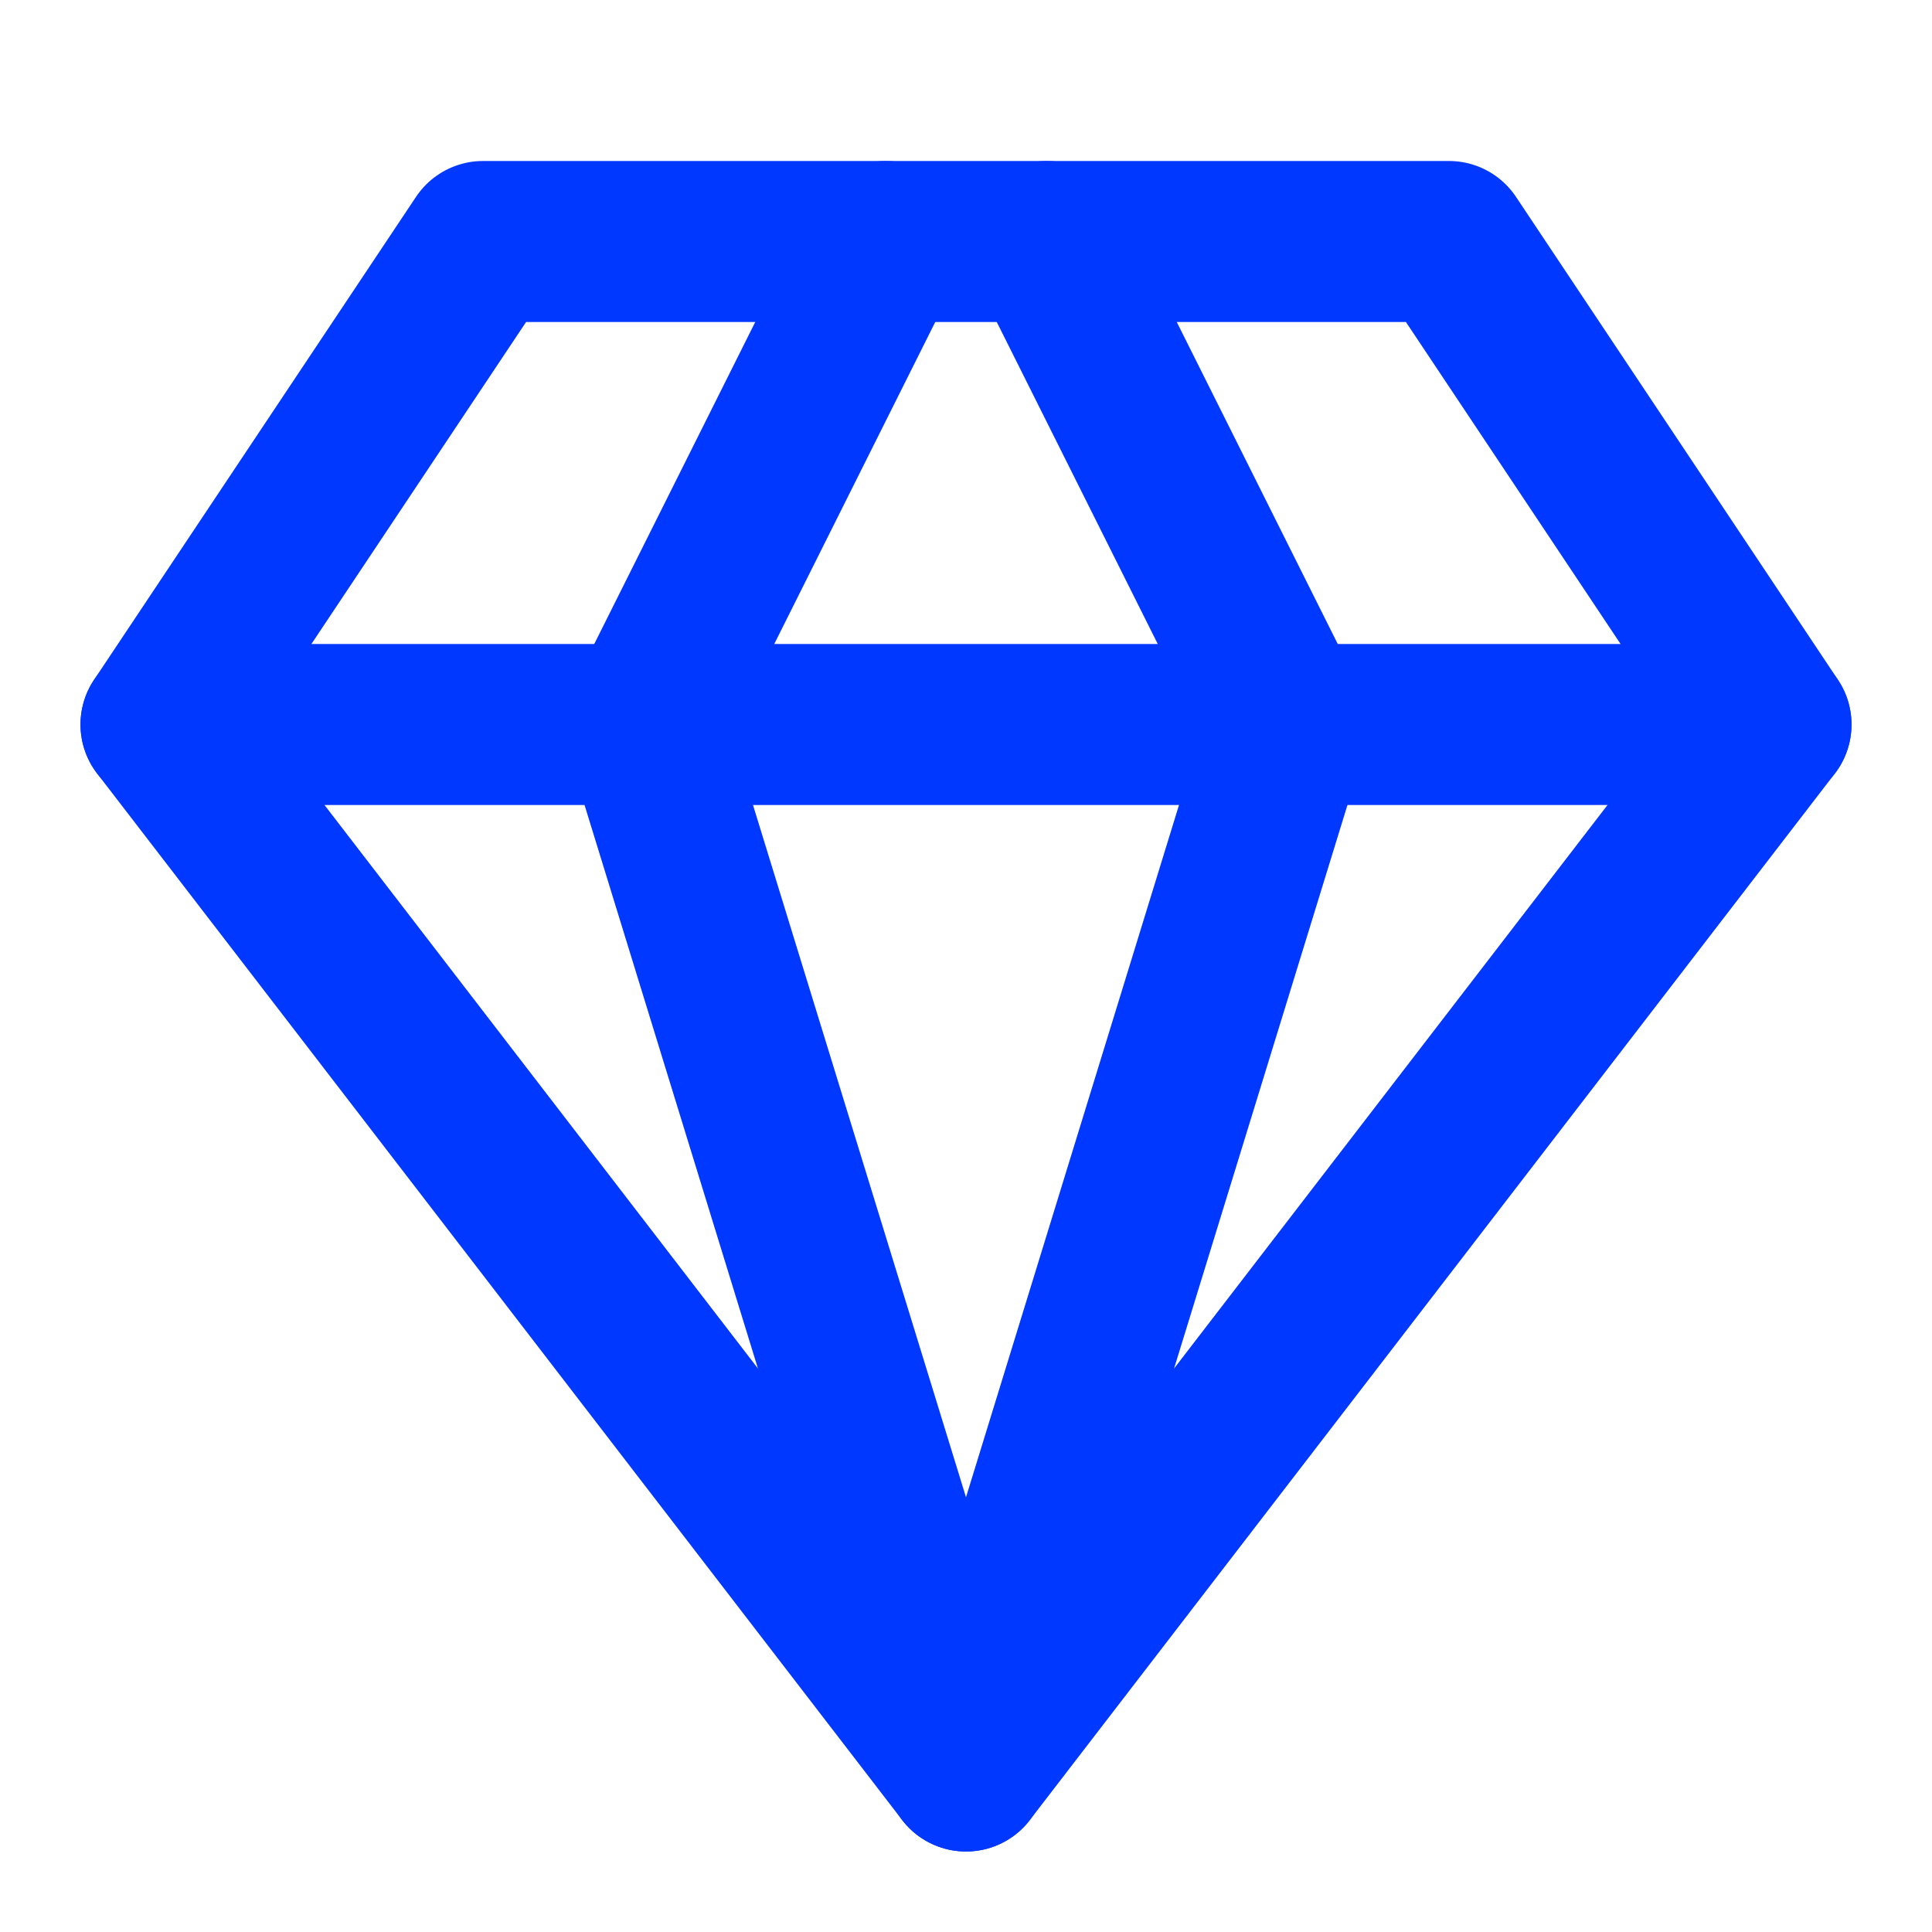
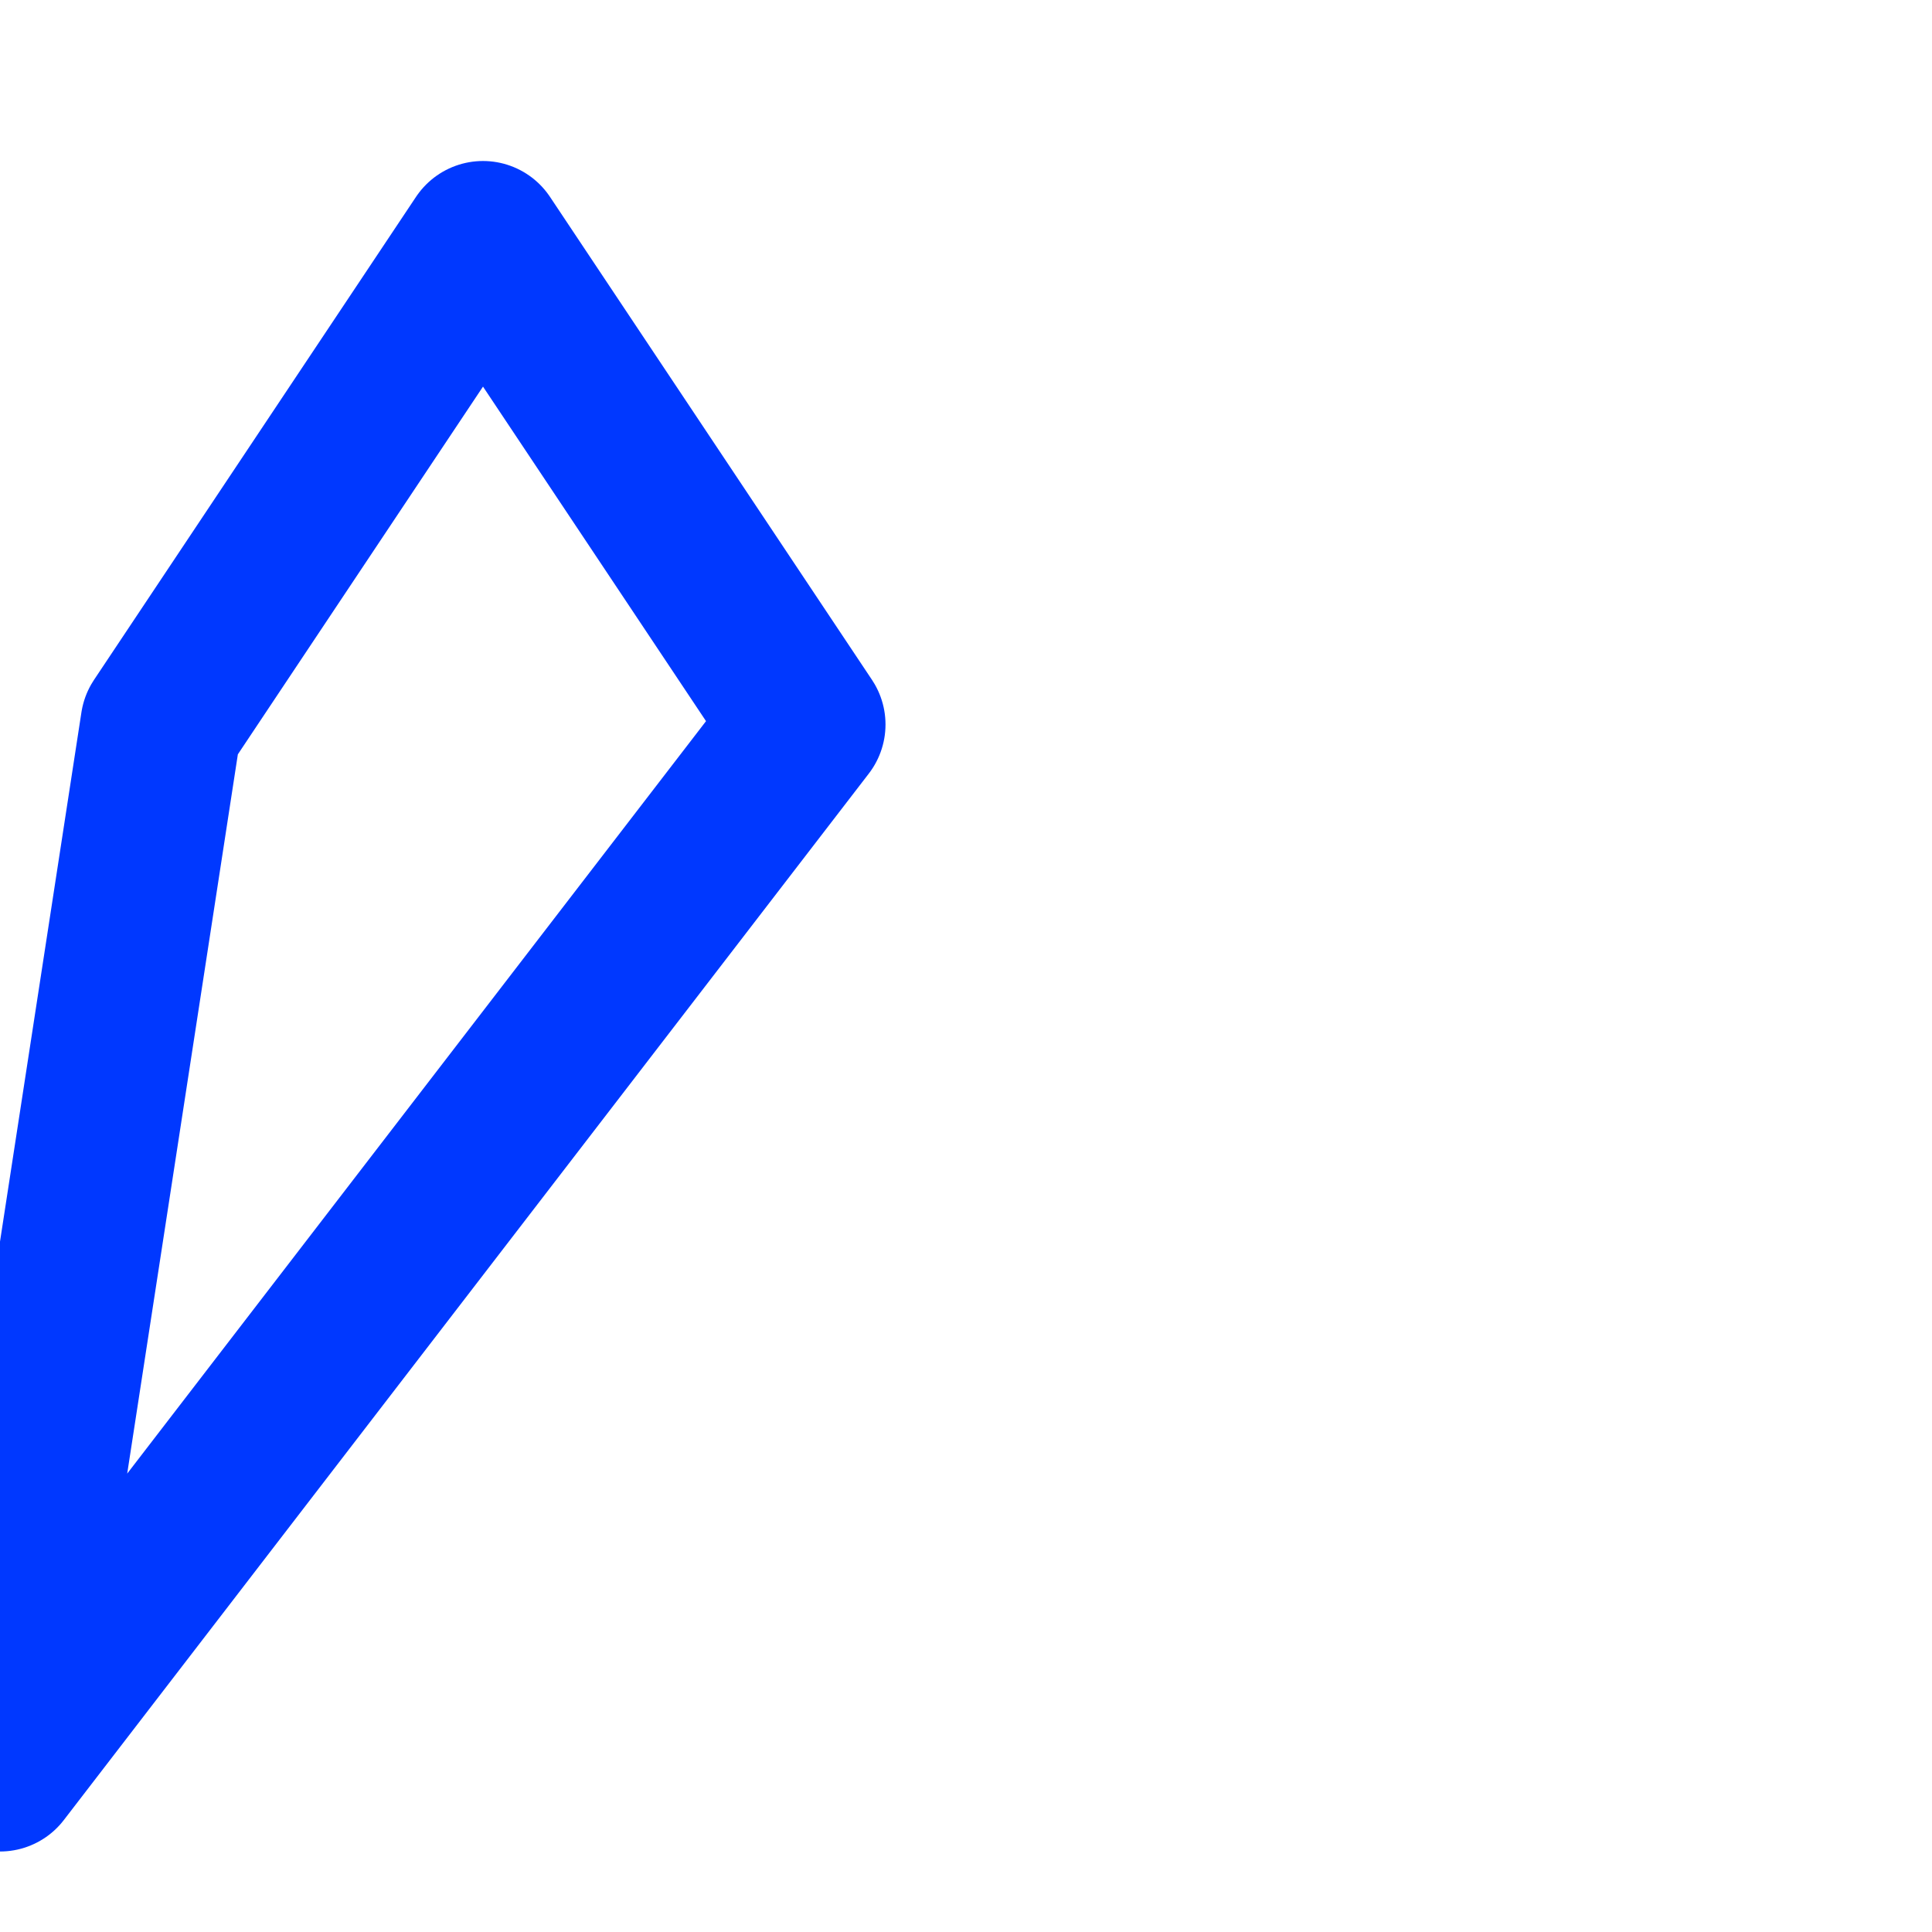
<svg xmlns="http://www.w3.org/2000/svg" width="24" height="24" viewBox="0 0 24 24" fill="none" stroke="#0038ff" stroke-width="2" stroke-linecap="round" stroke-linejoin="round" class="lucide lucide-gem-icon lucide-gem">
-   <path d="M6 3h12l4 6-10 13L2 9Z" />
-   <path d="M11 3 8 9l4 13 4-13-3-6" />
-   <path d="M2 9h20" />
+   <path d="M6 3l4 6-10 13L2 9Z" />
</svg>